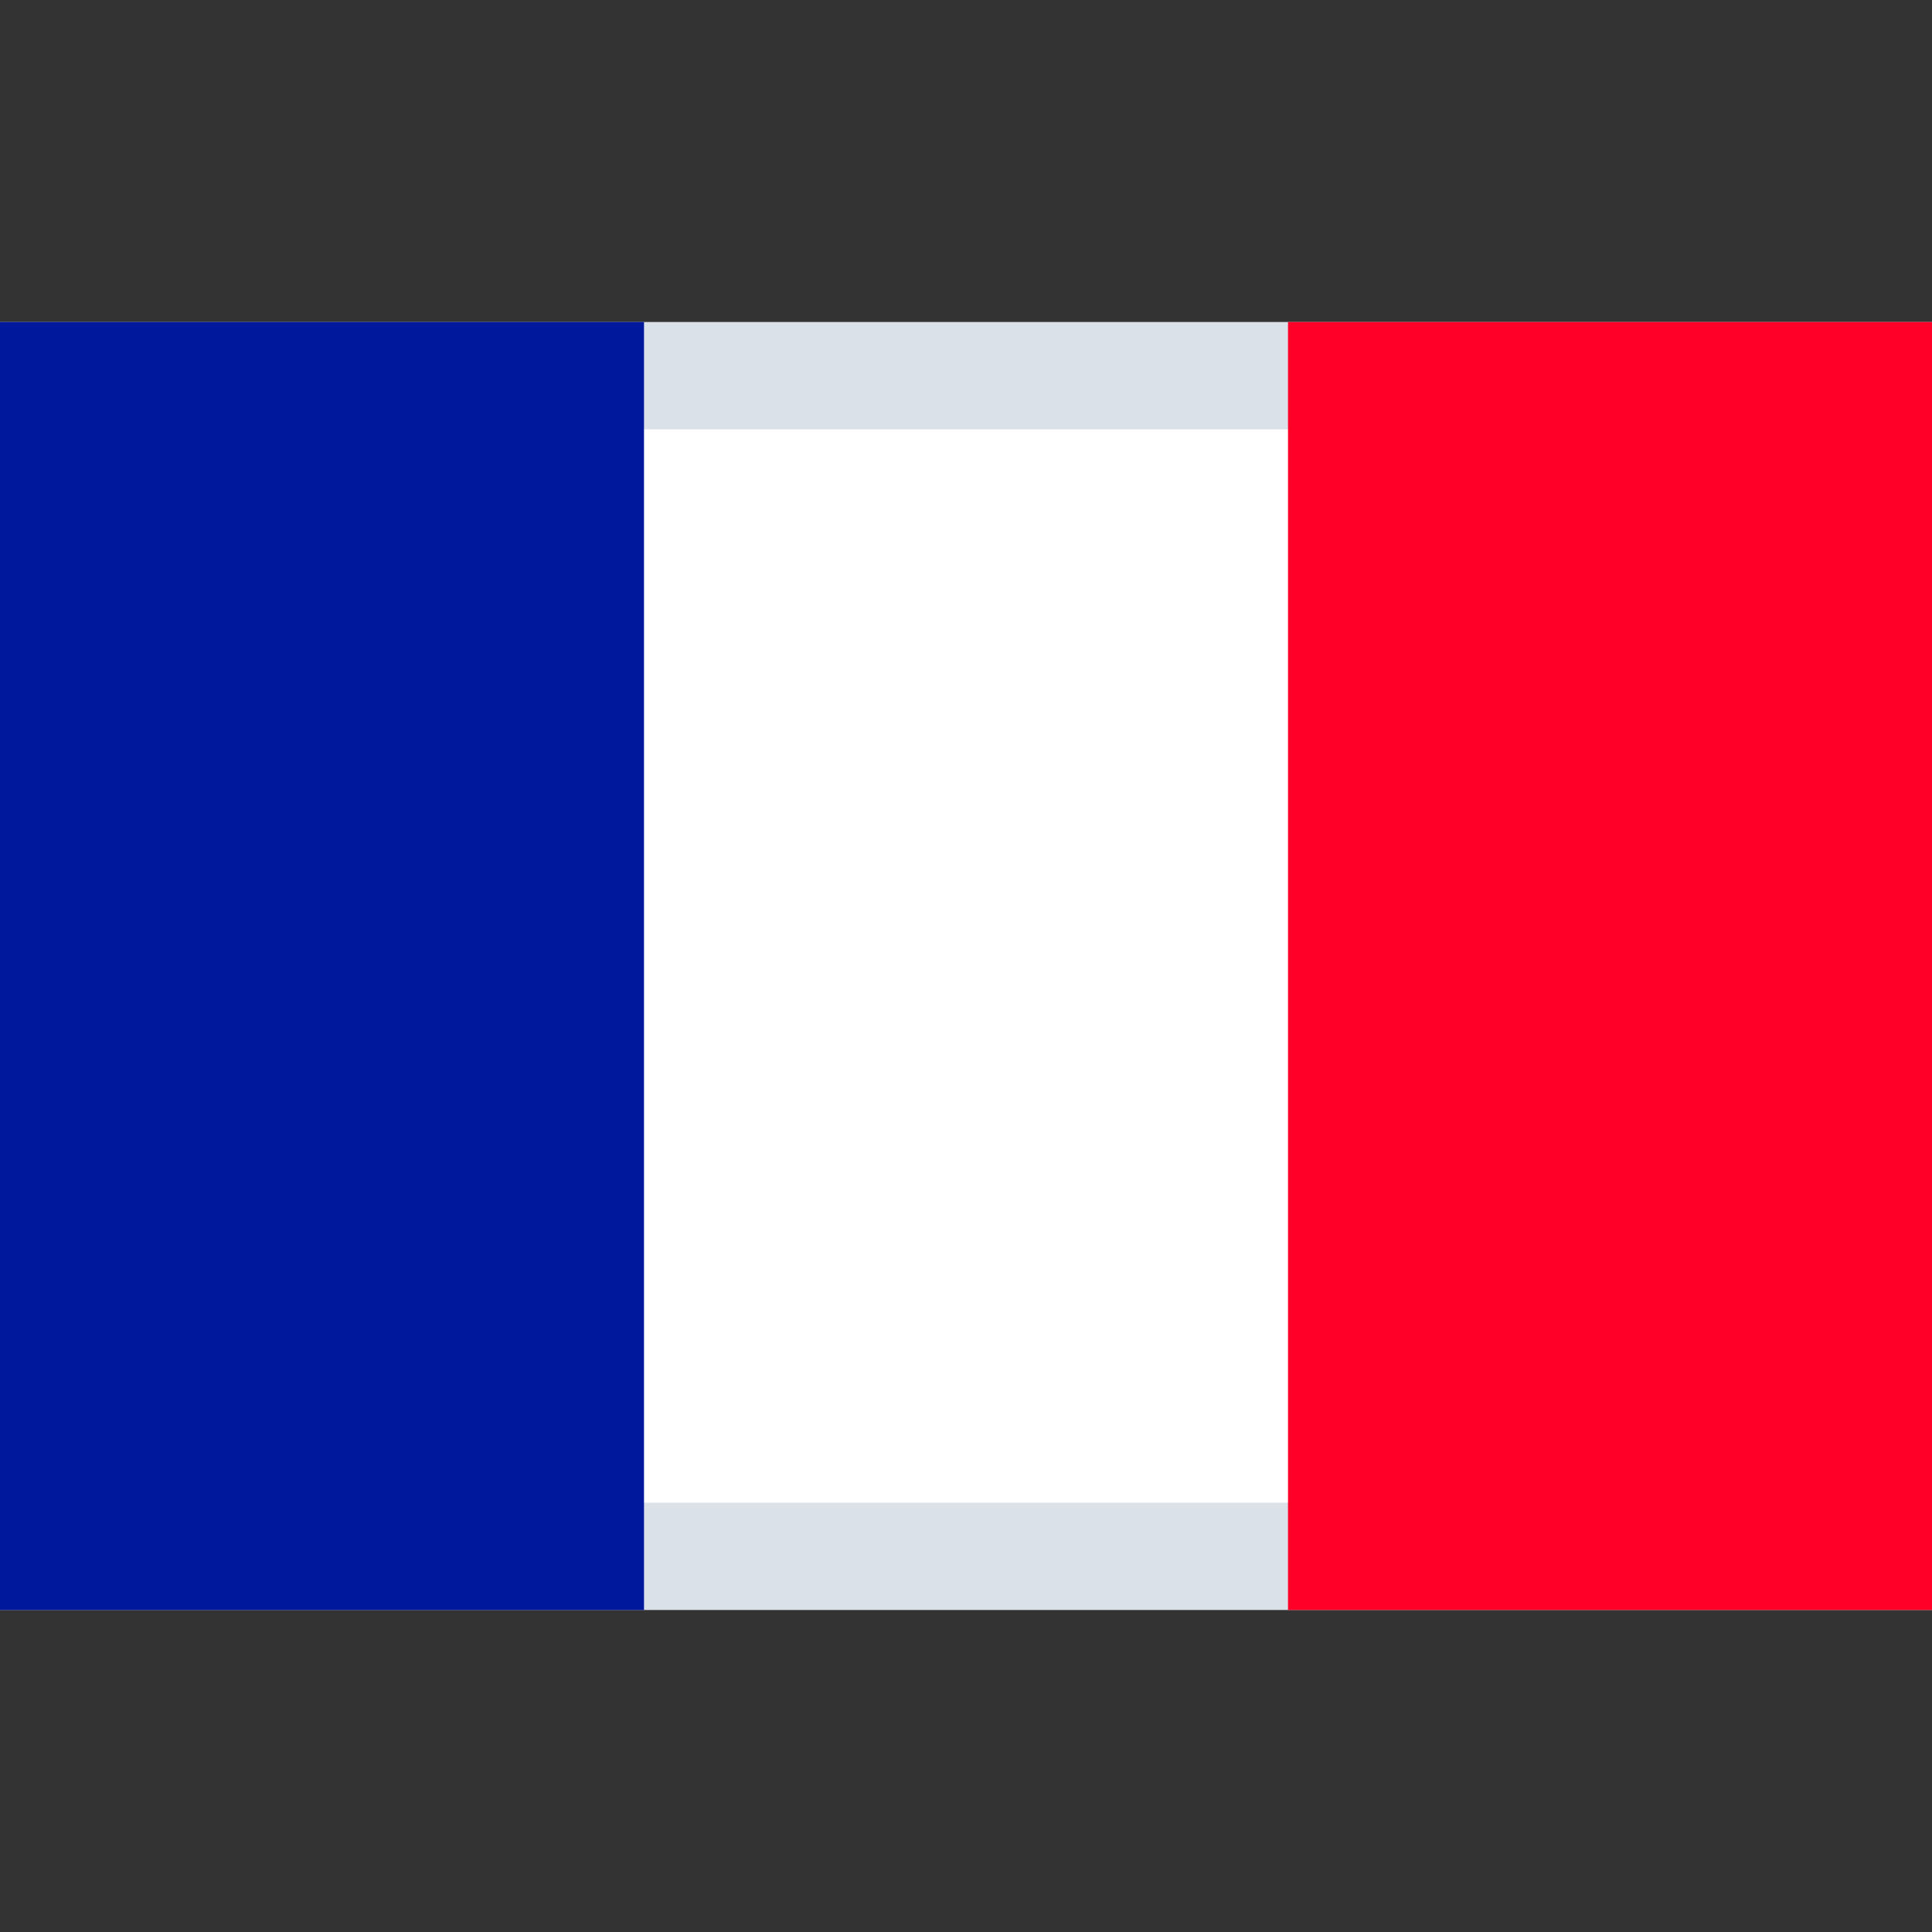
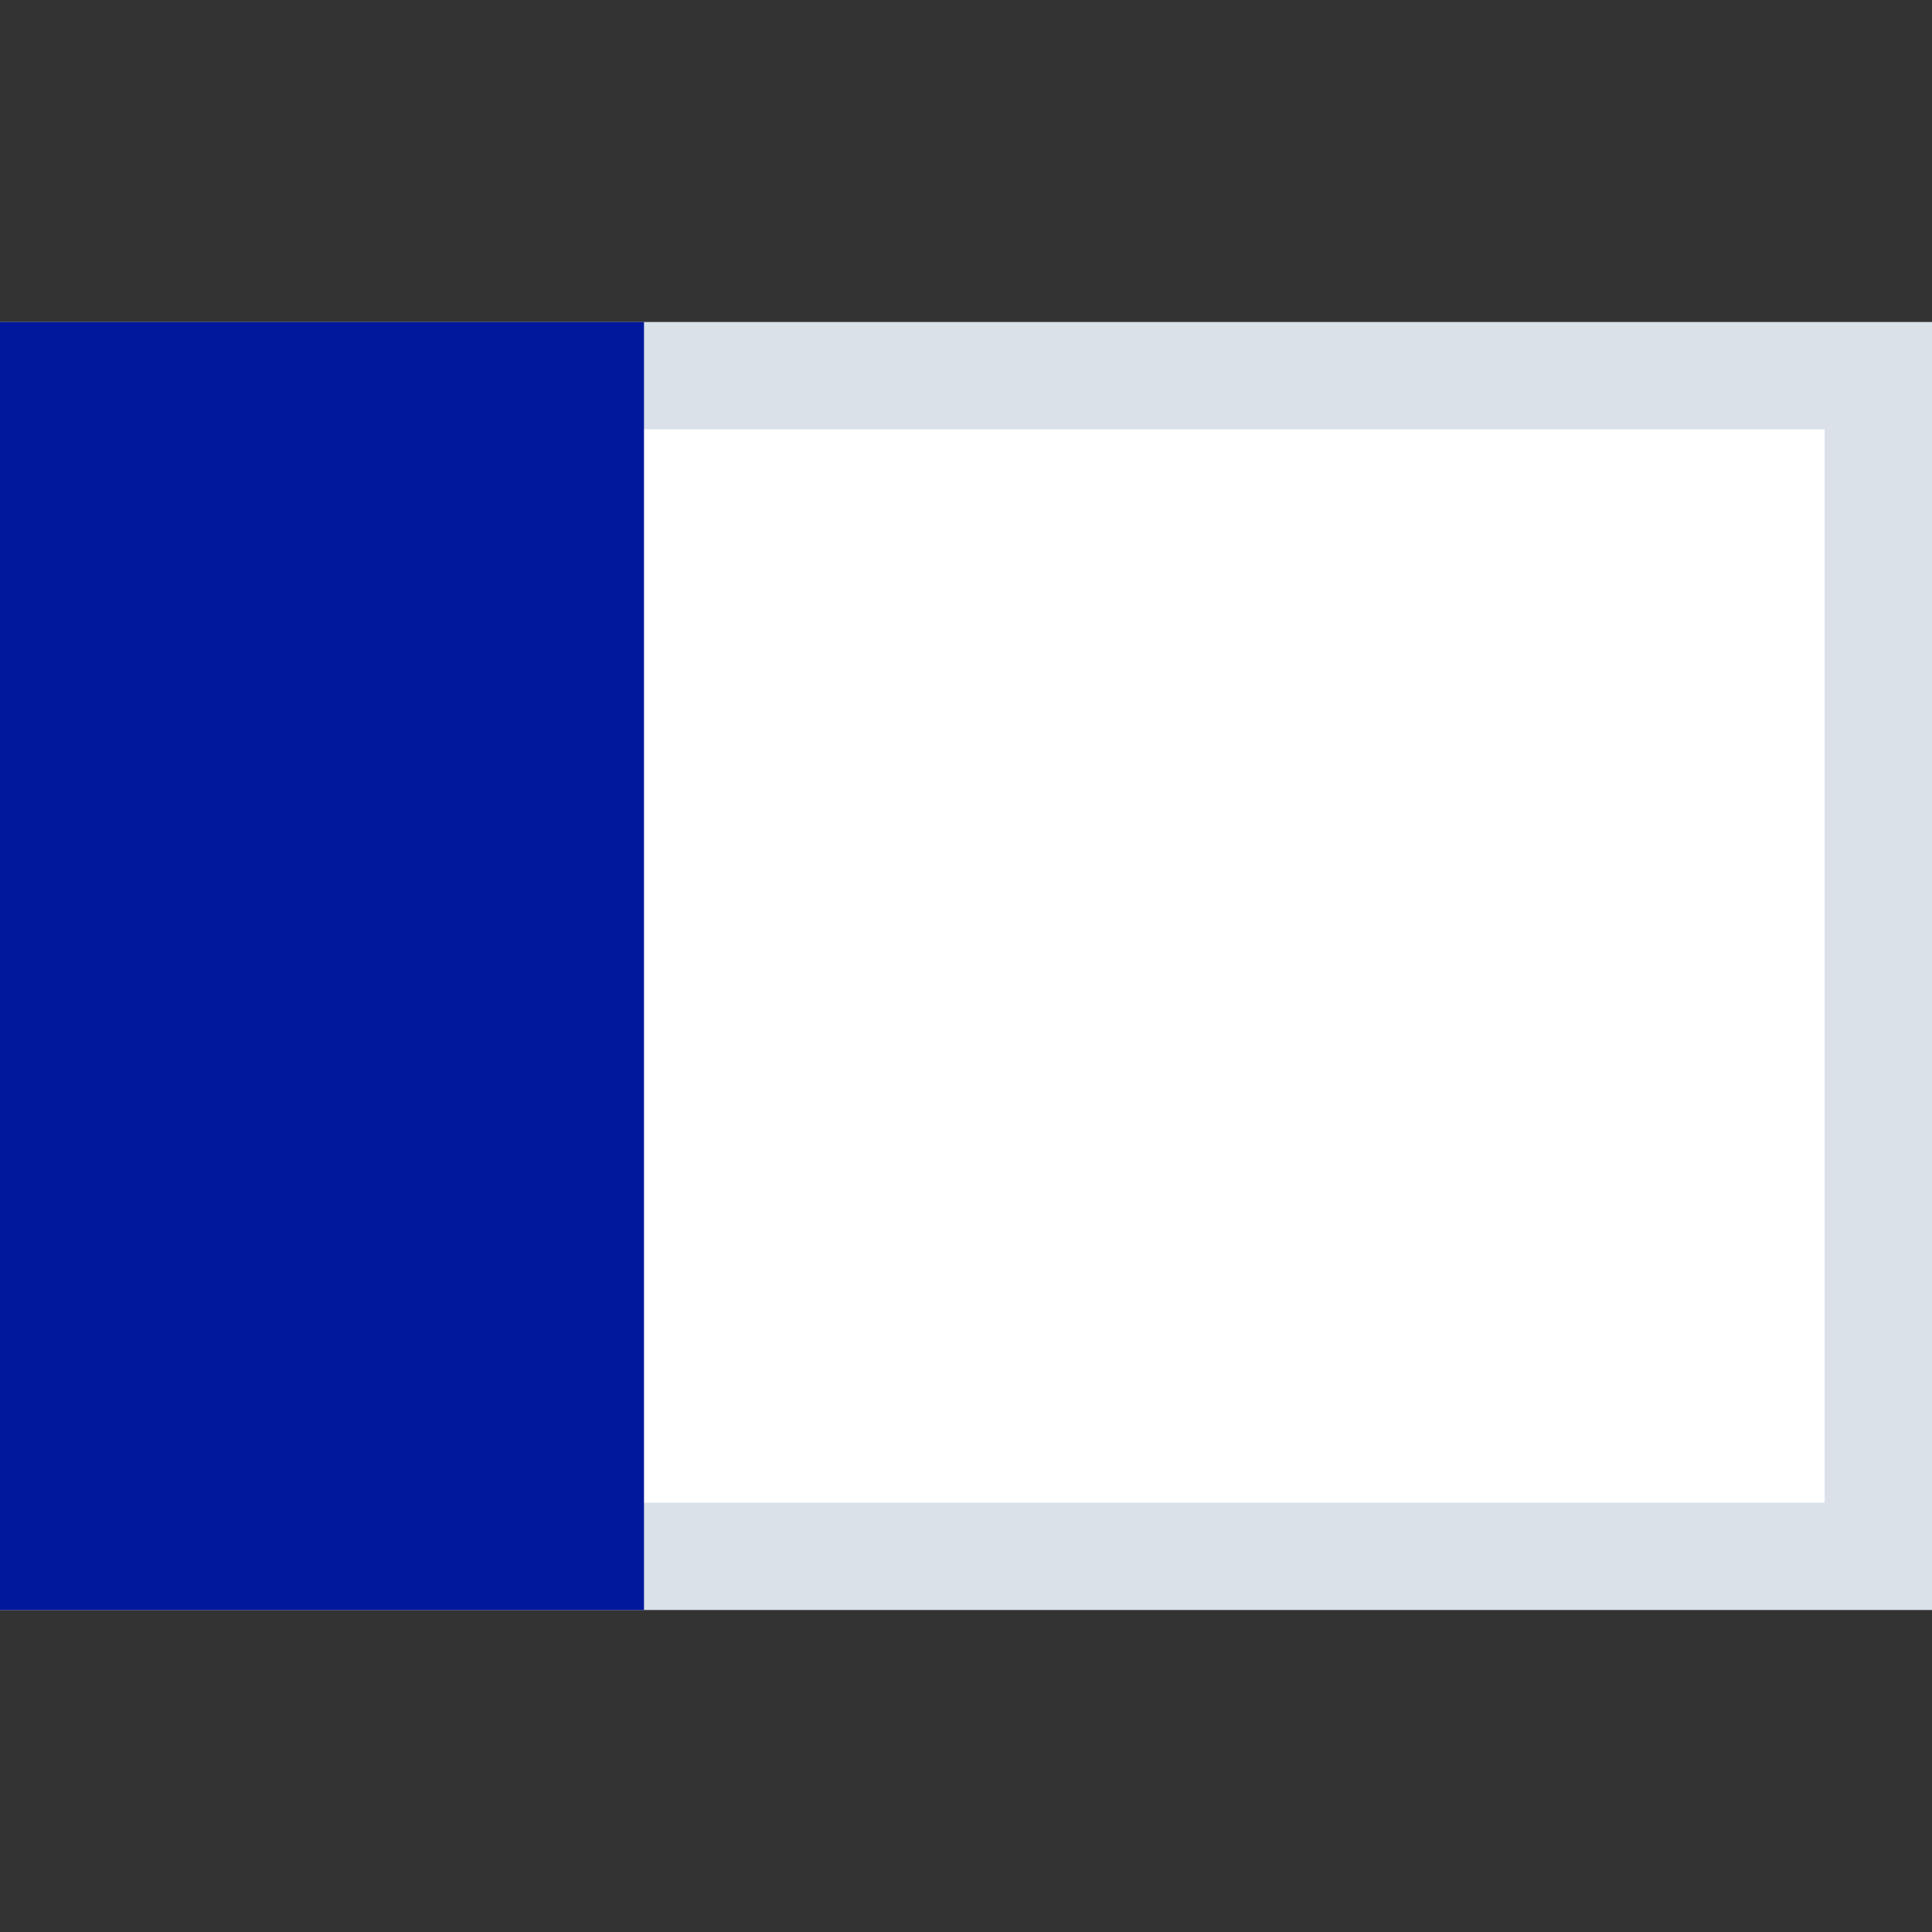
<svg xmlns="http://www.w3.org/2000/svg" width="18" height="18" viewBox="0 0 18 18">
  <rect x="0" y="0" width="18" height="18" fill="#333333" stroke="none" />
  <g fill="none" fill-rule="evenodd">
    <path fill="none" d="M0 0h18v18H0z" />
    <path fill="#FFF" stroke="#DAE1E9" d="M.5 3.5h17v11H.5z" />
    <path fill="#00199C" d="M0 3h6v12H0z" />
-     <path fill="#FF0029" d="M12 3h6v12h-6z" />
  </g>
</svg>